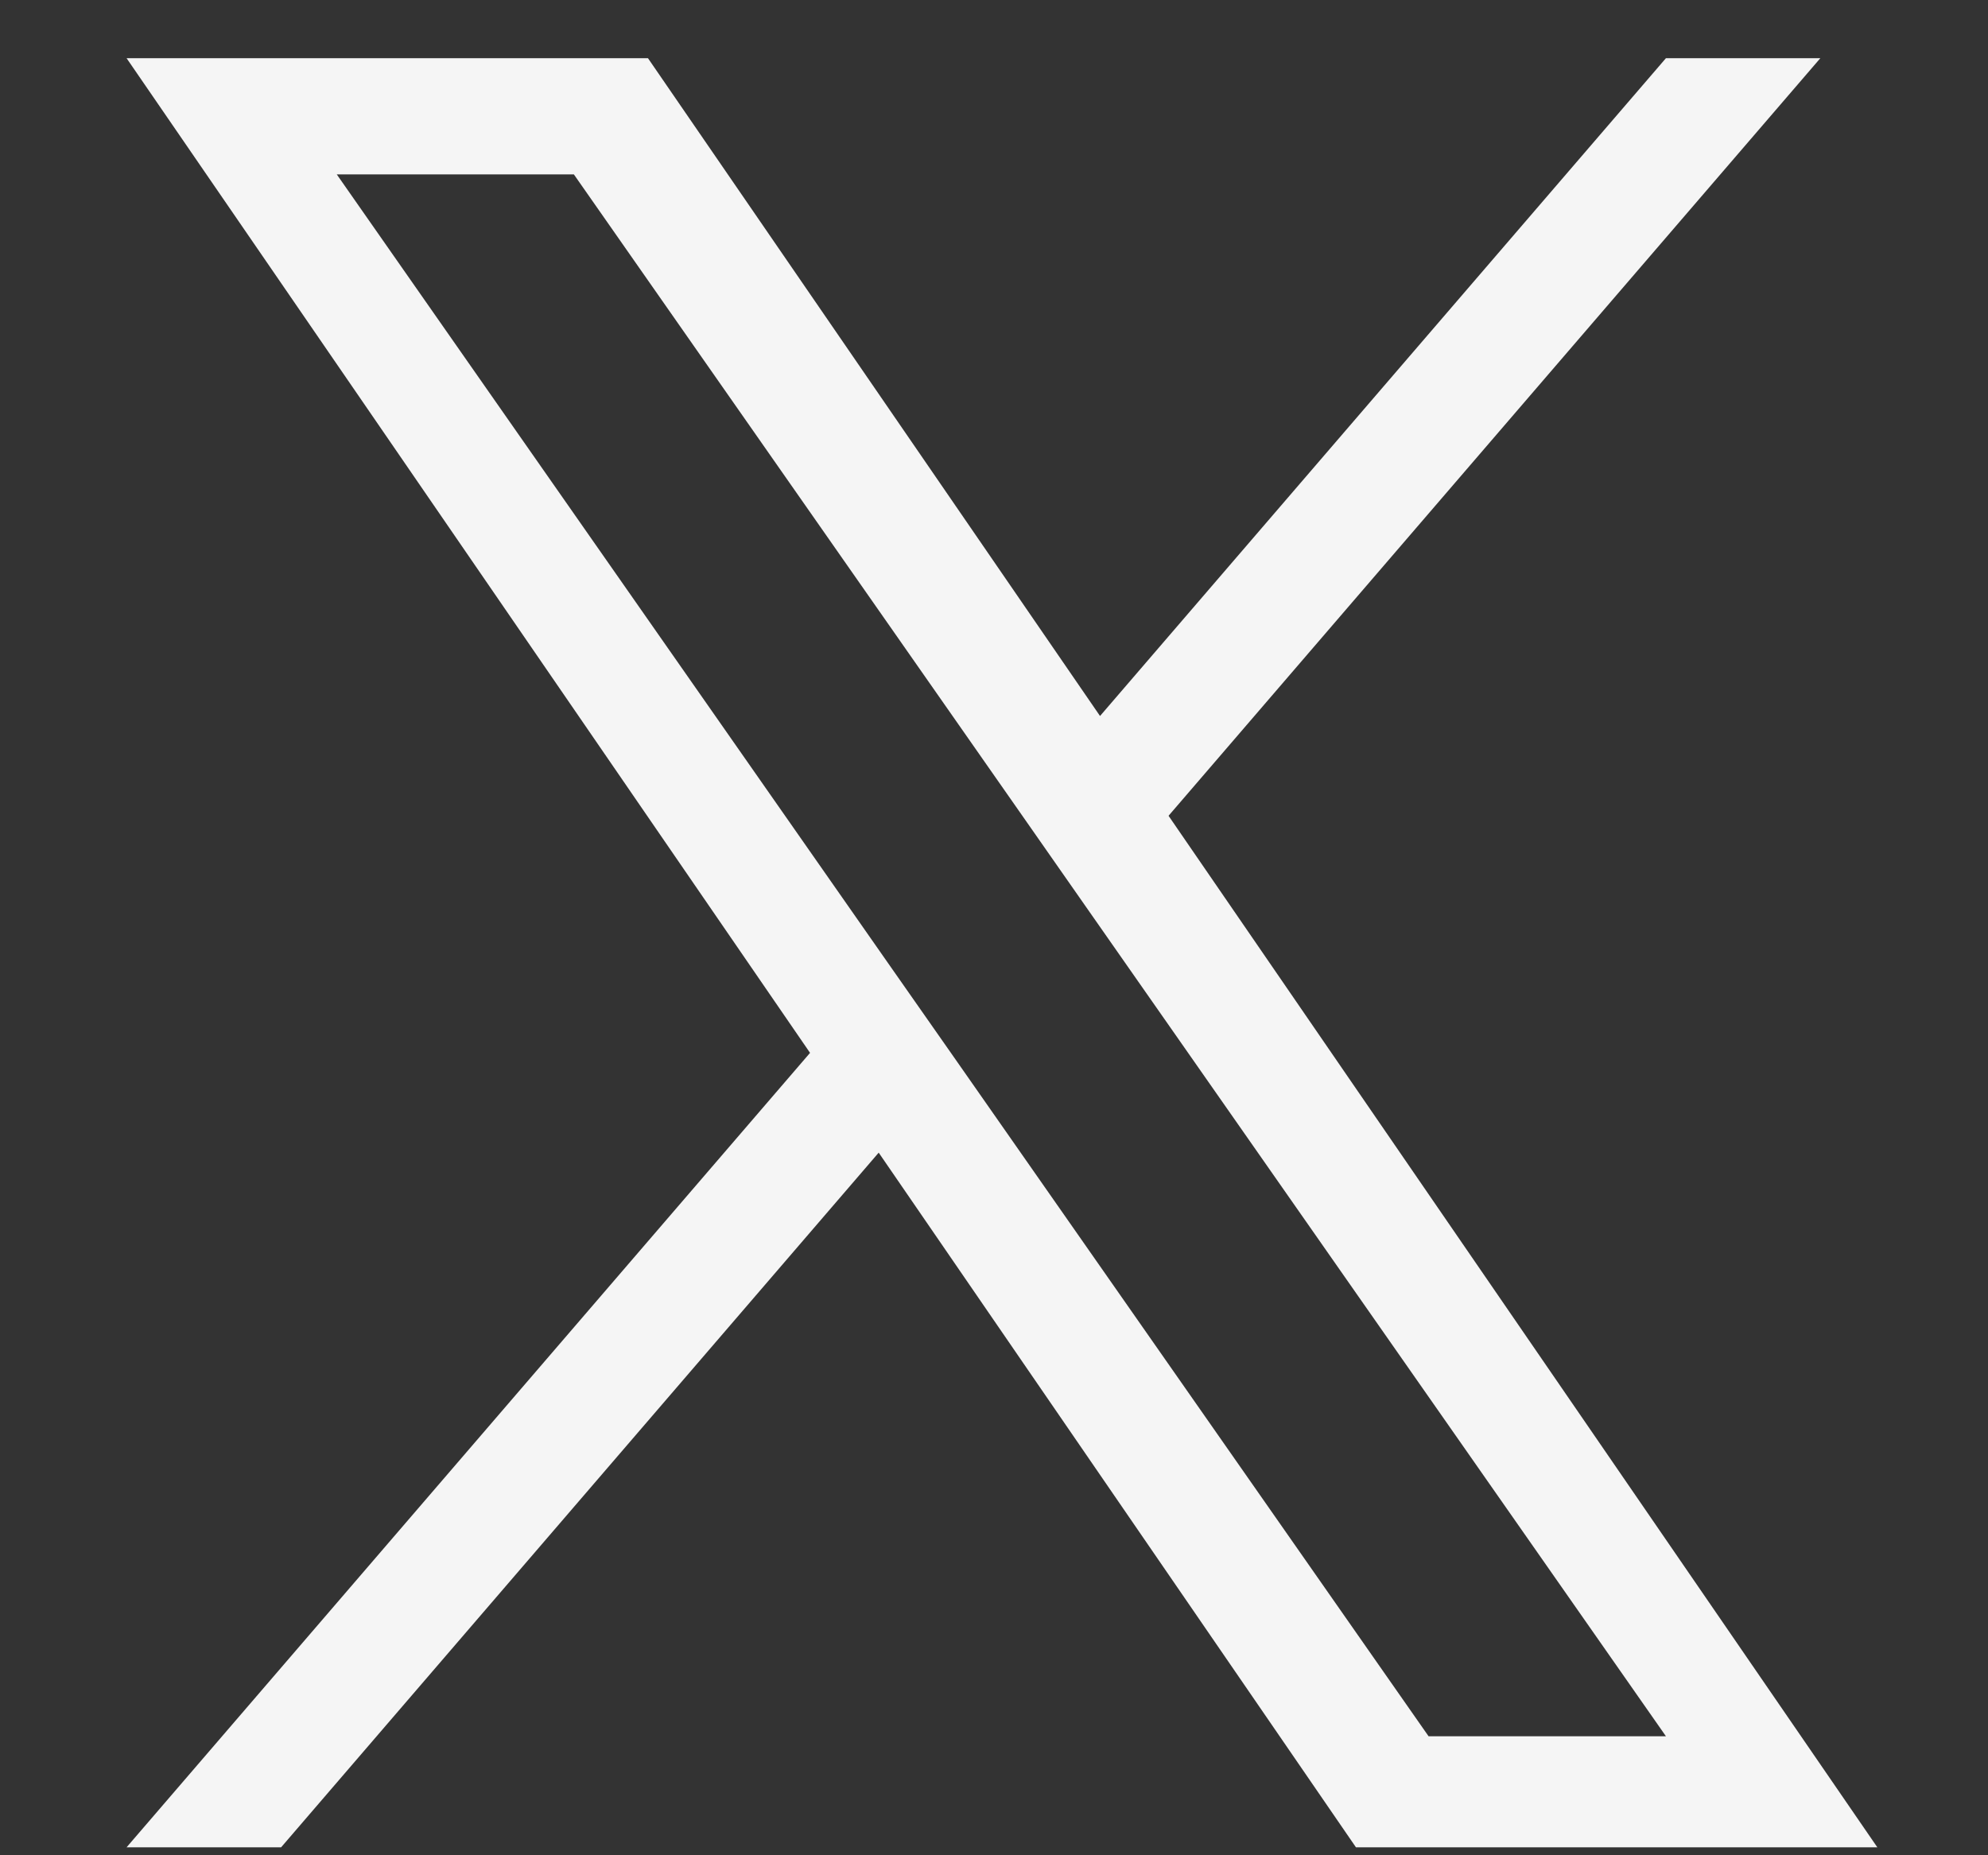
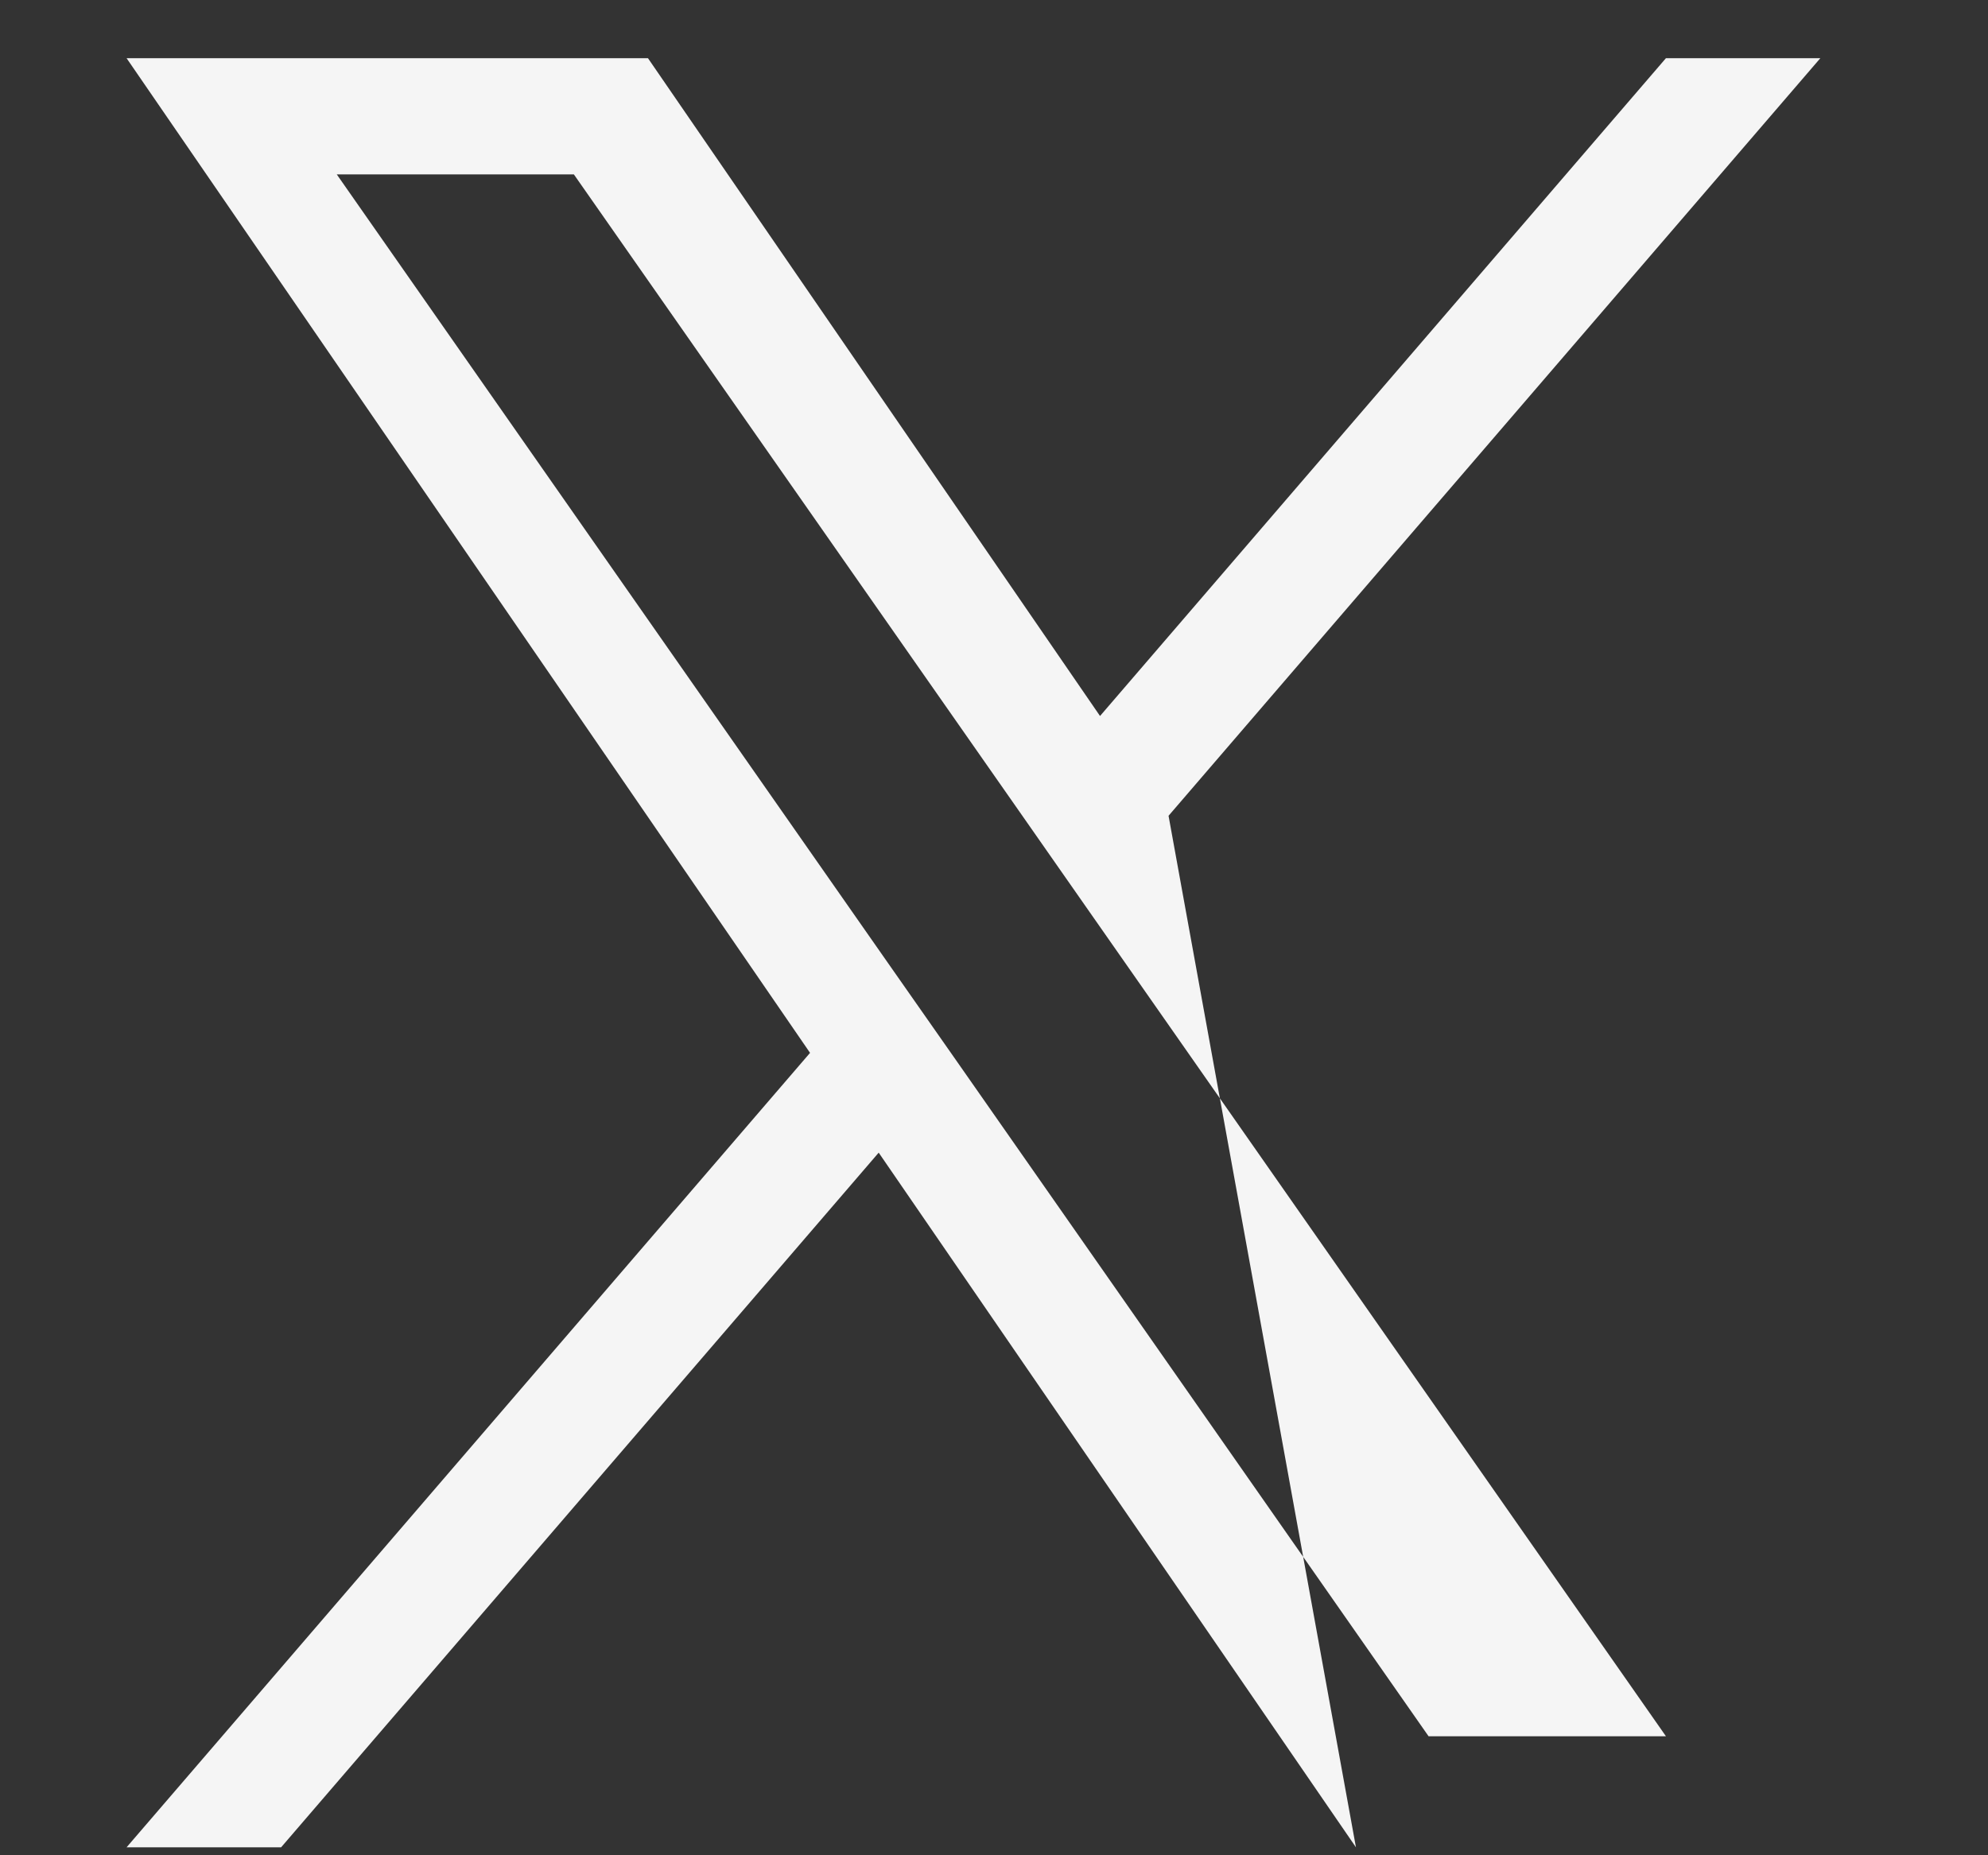
<svg xmlns="http://www.w3.org/2000/svg" width="15" height="14" viewBox="0 0 15 14" fill="none">
  <rect x="0" y="0" width="15" height="14" fill="#333333" stroke="none" />
-   <path d="M8.817 6.156L13.735 0.439H12.57L8.3 5.403L4.889 0.439H0.955L6.112 7.945L0.955 13.94H2.121L6.63 8.698L10.231 13.94H14.165L8.817 6.156ZM7.221 8.011L6.698 7.264L2.541 1.316H4.33L7.686 6.116L8.208 6.863L12.57 13.102H10.779L7.221 8.011Z" fill="#F5F5F5" />
+   <path d="M8.817 6.156L13.735 0.439H12.57L8.3 5.403L4.889 0.439H0.955L6.112 7.945L0.955 13.94H2.121L6.63 8.698L10.231 13.94L8.817 6.156ZM7.221 8.011L6.698 7.264L2.541 1.316H4.33L7.686 6.116L8.208 6.863L12.57 13.102H10.779L7.221 8.011Z" fill="#F5F5F5" />
</svg>